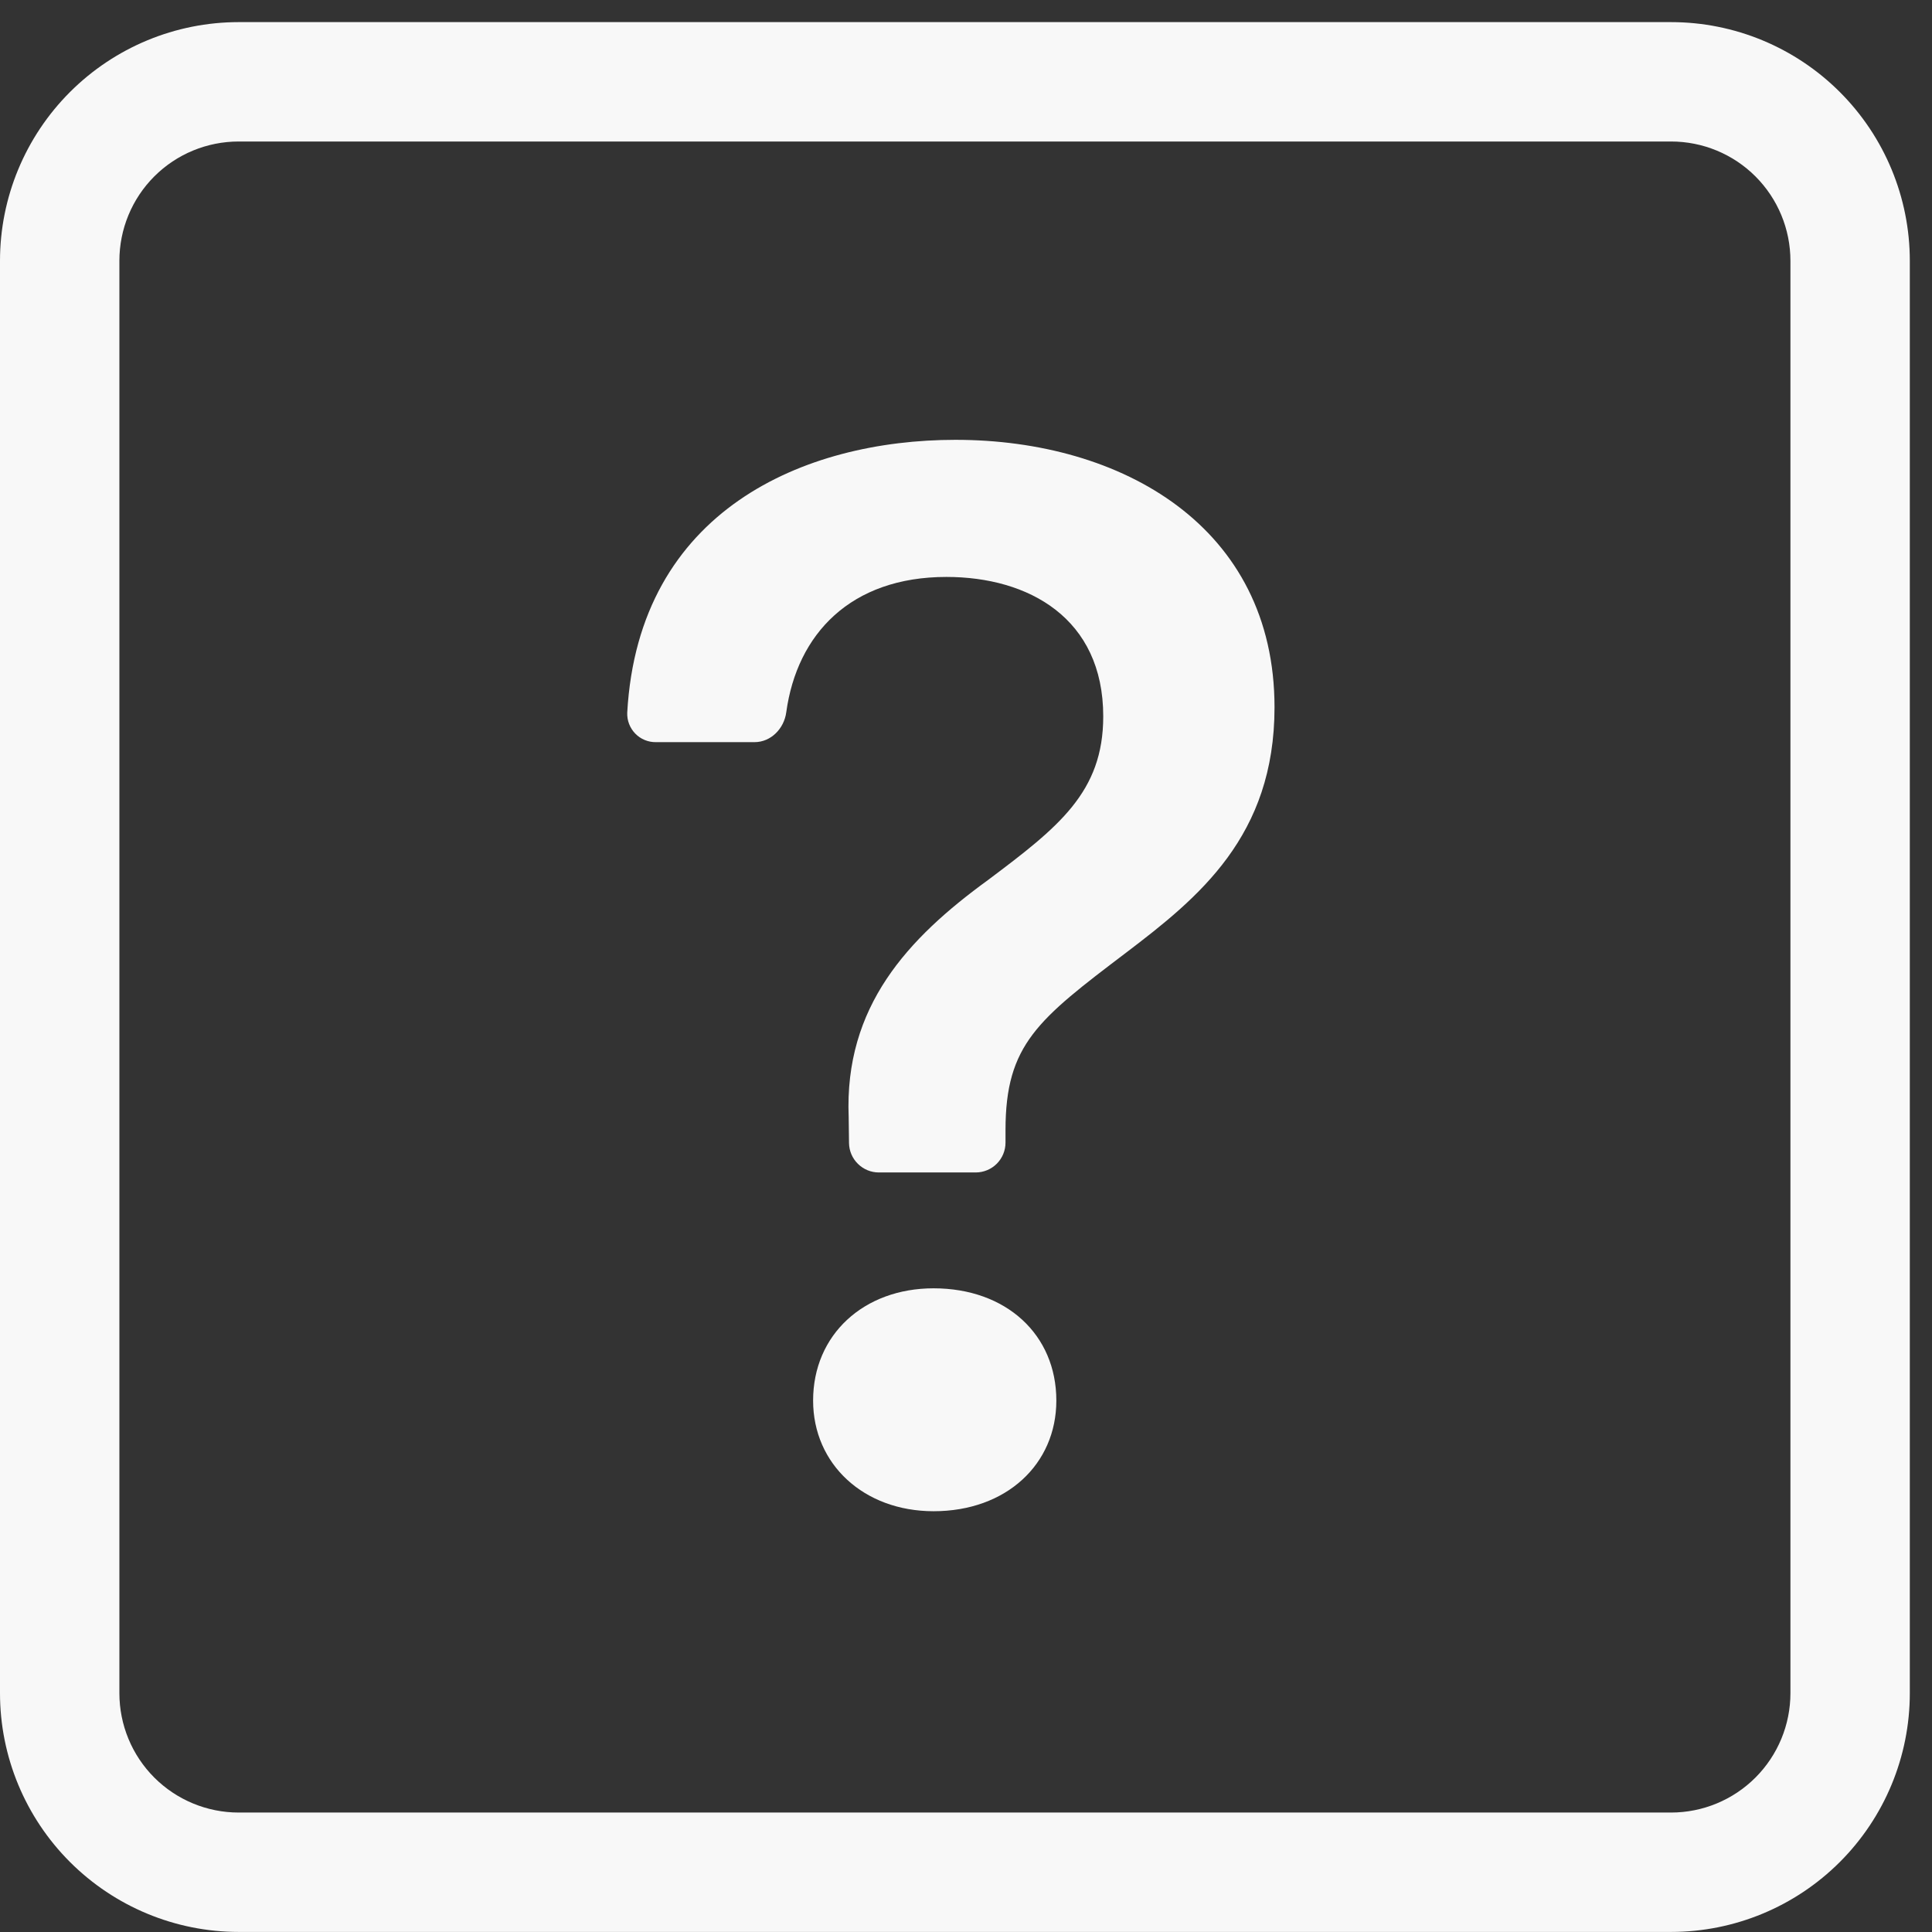
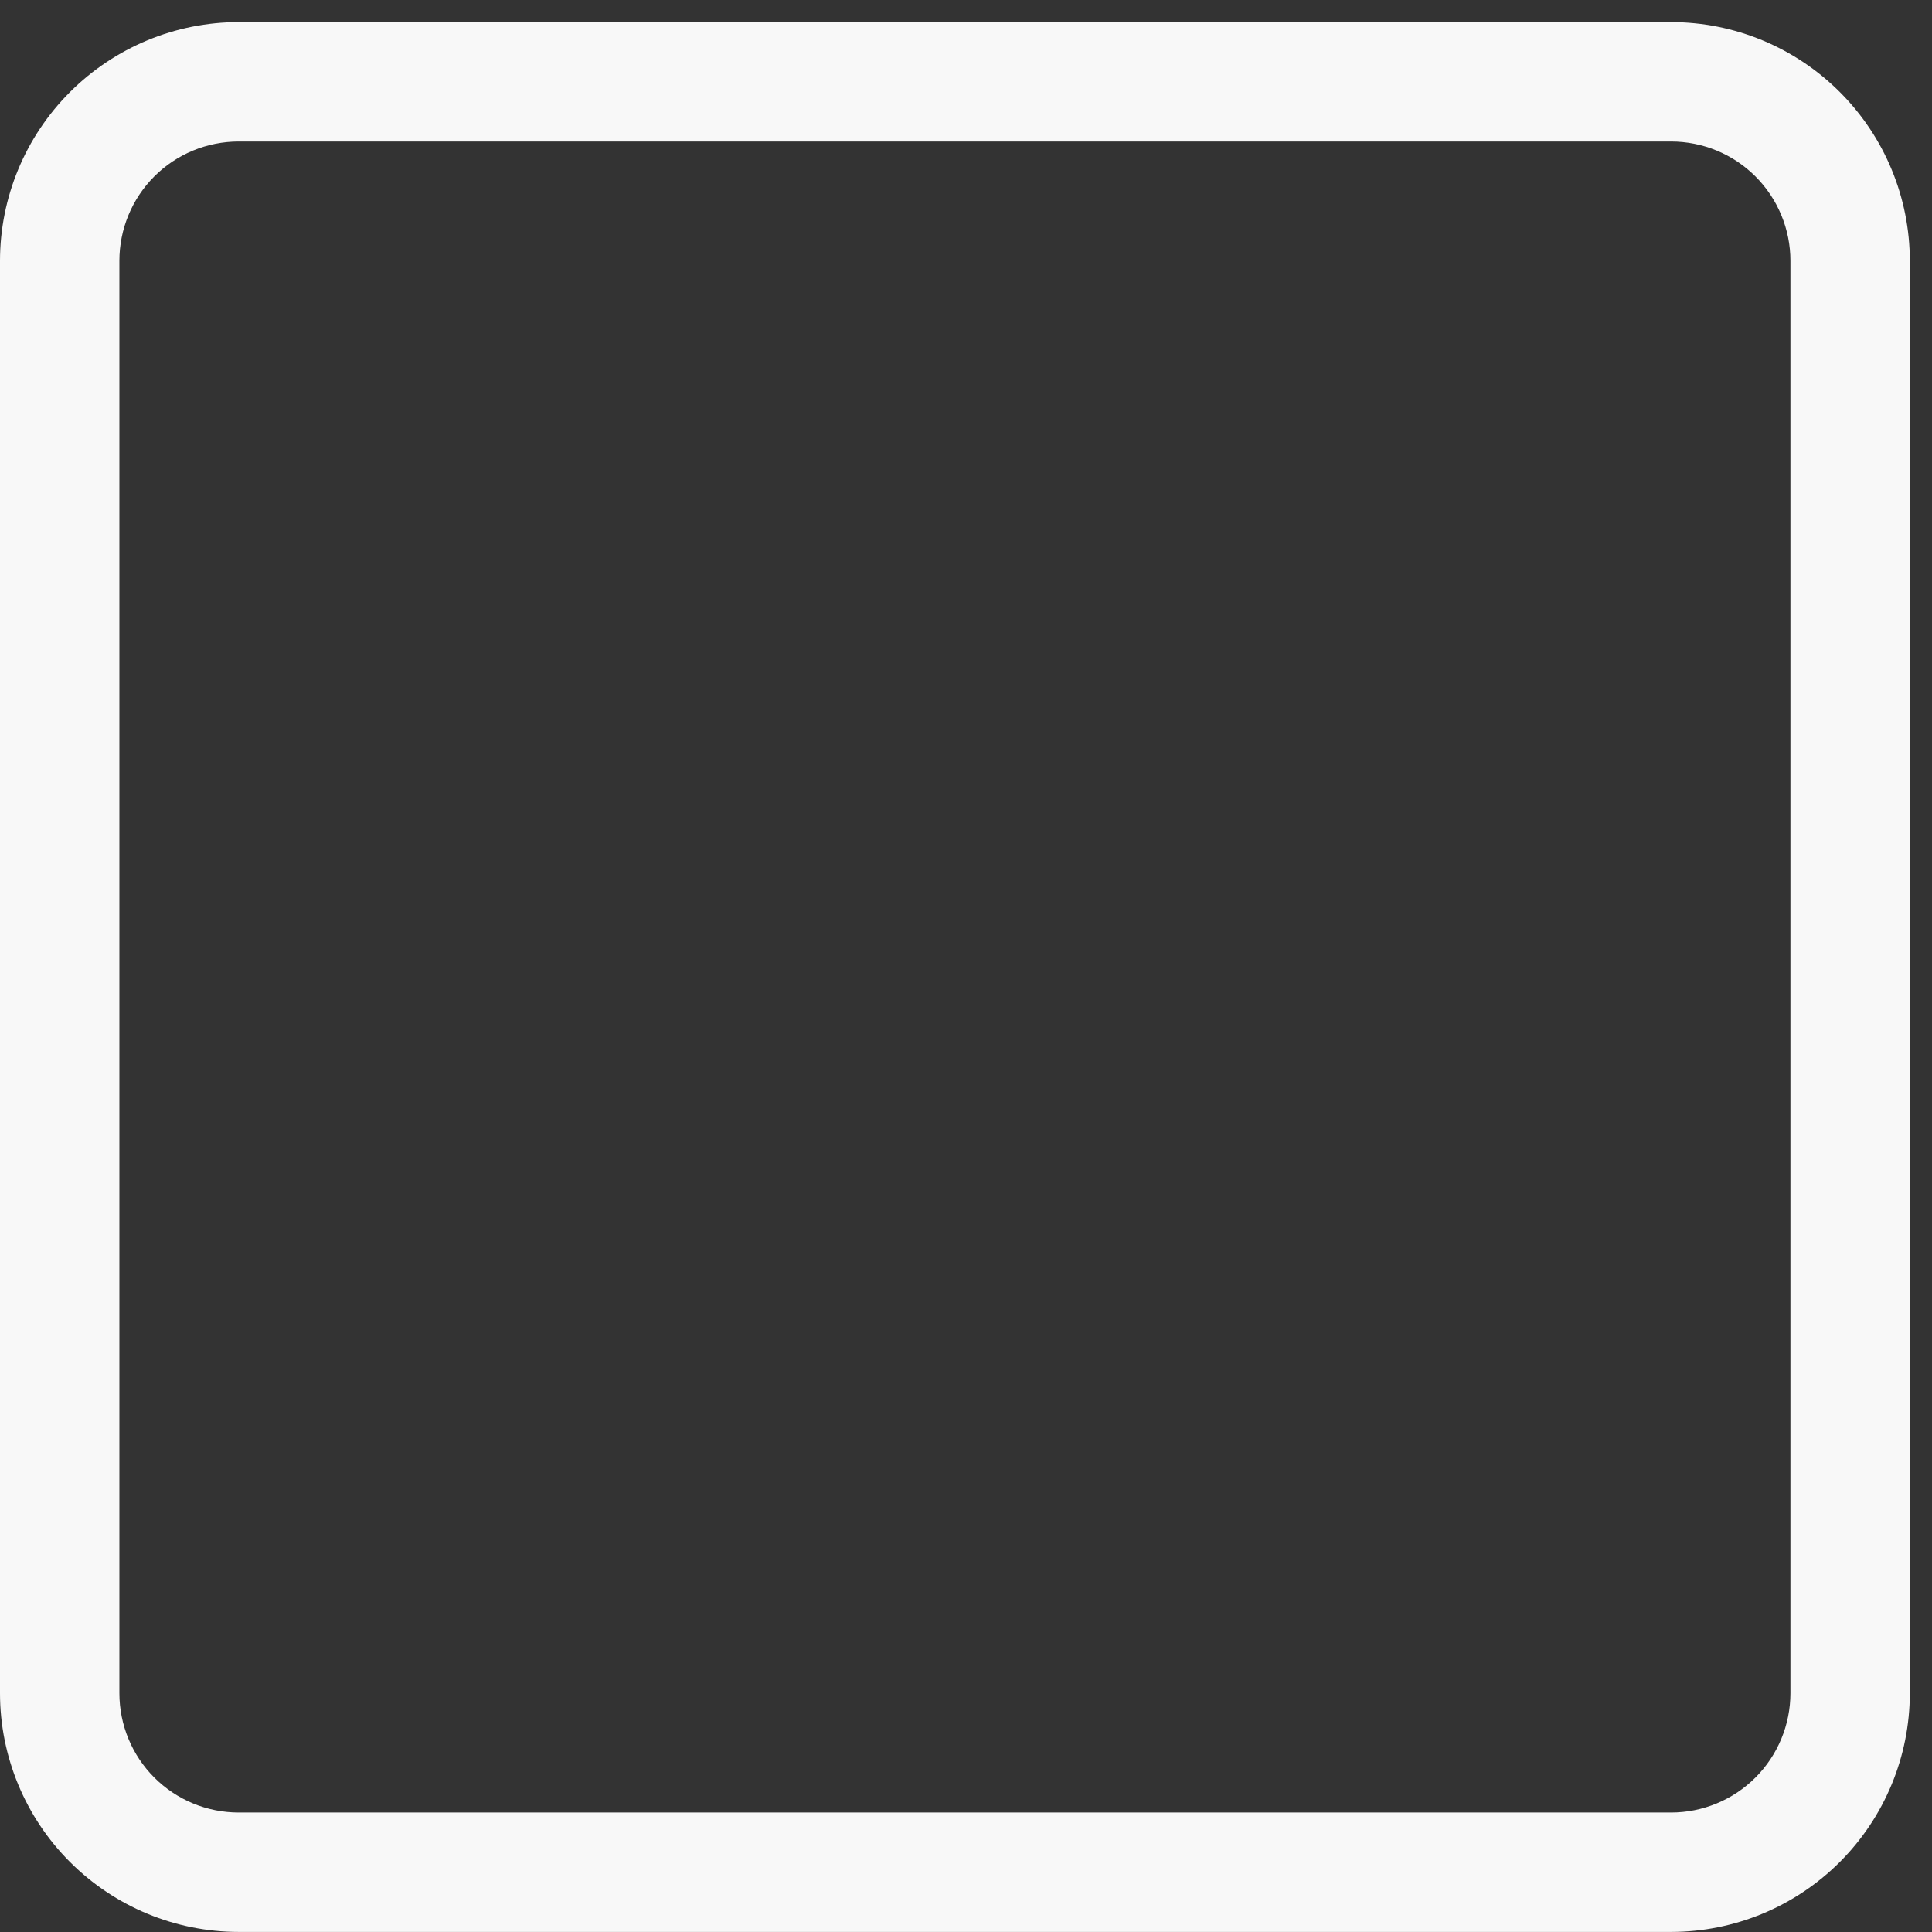
<svg xmlns="http://www.w3.org/2000/svg" width="29" height="29" viewBox="0 0 29 29" fill="none">
  <rect x="0" y="0" width="29" height="29" fill="#333333" stroke="none" />
-   <path d="M25.083 2.124C25.558 2.124 26.014 2.312 26.35 2.648C26.686 2.984 26.875 3.44 26.875 3.915V25.415C26.875 25.89 26.686 26.346 26.35 26.682C26.014 27.018 25.558 27.207 25.083 27.207H3.583C3.108 27.207 2.652 27.018 2.316 26.682C1.98 26.346 1.792 25.89 1.792 25.415V3.915C1.792 3.44 1.98 2.984 2.316 2.648C2.652 2.312 3.108 2.124 3.583 2.124H25.083ZM3.583 0.332C2.633 0.332 1.722 0.71 1.05 1.382C0.378 2.054 0 2.965 0 3.915L0 25.415C0 26.366 0.378 27.277 1.05 27.949C1.722 28.621 2.633 28.999 3.583 28.999H25.083C26.034 28.999 26.945 28.621 27.617 27.949C28.289 27.277 28.667 26.366 28.667 25.415V3.915C28.667 2.965 28.289 2.054 27.617 1.382C26.945 0.71 26.034 0.332 25.083 0.332L3.583 0.332Z" fill="#F8F8F8" />
-   <path d="M9.415 10.697C9.413 10.755 9.422 10.813 9.443 10.867C9.464 10.921 9.495 10.97 9.536 11.012C9.576 11.053 9.624 11.086 9.678 11.108C9.732 11.13 9.789 11.141 9.847 11.14H11.325C11.572 11.14 11.769 10.937 11.802 10.692C11.963 9.517 12.769 8.66 14.206 8.66C15.435 8.66 16.56 9.275 16.56 10.753C16.56 11.891 15.89 12.414 14.831 13.209C13.626 14.085 12.671 15.108 12.739 16.769L12.744 17.158C12.746 17.276 12.794 17.388 12.878 17.47C12.962 17.553 13.074 17.599 13.192 17.599H14.645C14.764 17.599 14.878 17.552 14.962 17.468C15.046 17.384 15.093 17.27 15.093 17.151V16.963C15.093 15.676 15.582 15.302 16.903 14.3C17.994 13.471 19.131 12.55 19.131 10.617C19.131 7.909 16.845 6.602 14.342 6.602C12.072 6.602 9.585 7.659 9.415 10.697ZM12.205 21.023C12.205 21.978 12.966 22.684 14.014 22.684C15.105 22.684 15.856 21.978 15.856 21.023C15.856 20.034 15.104 19.338 14.013 19.338C12.966 19.338 12.205 20.034 12.205 21.023Z" fill="#F8F8F8" />
+   <path d="M25.083 2.124C25.558 2.124 26.014 2.312 26.35 2.648C26.686 2.984 26.875 3.44 26.875 3.915V25.415C26.875 25.89 26.686 26.346 26.35 26.682C26.014 27.018 25.558 27.207 25.083 27.207H3.583C3.108 27.207 2.652 27.018 2.316 26.682C1.98 26.346 1.792 25.89 1.792 25.415V3.915C1.792 3.44 1.98 2.984 2.316 2.648C2.652 2.312 3.108 2.124 3.583 2.124ZM3.583 0.332C2.633 0.332 1.722 0.71 1.05 1.382C0.378 2.054 0 2.965 0 3.915L0 25.415C0 26.366 0.378 27.277 1.05 27.949C1.722 28.621 2.633 28.999 3.583 28.999H25.083C26.034 28.999 26.945 28.621 27.617 27.949C28.289 27.277 28.667 26.366 28.667 25.415V3.915C28.667 2.965 28.289 2.054 27.617 1.382C26.945 0.71 26.034 0.332 25.083 0.332L3.583 0.332Z" fill="#F8F8F8" />
</svg>